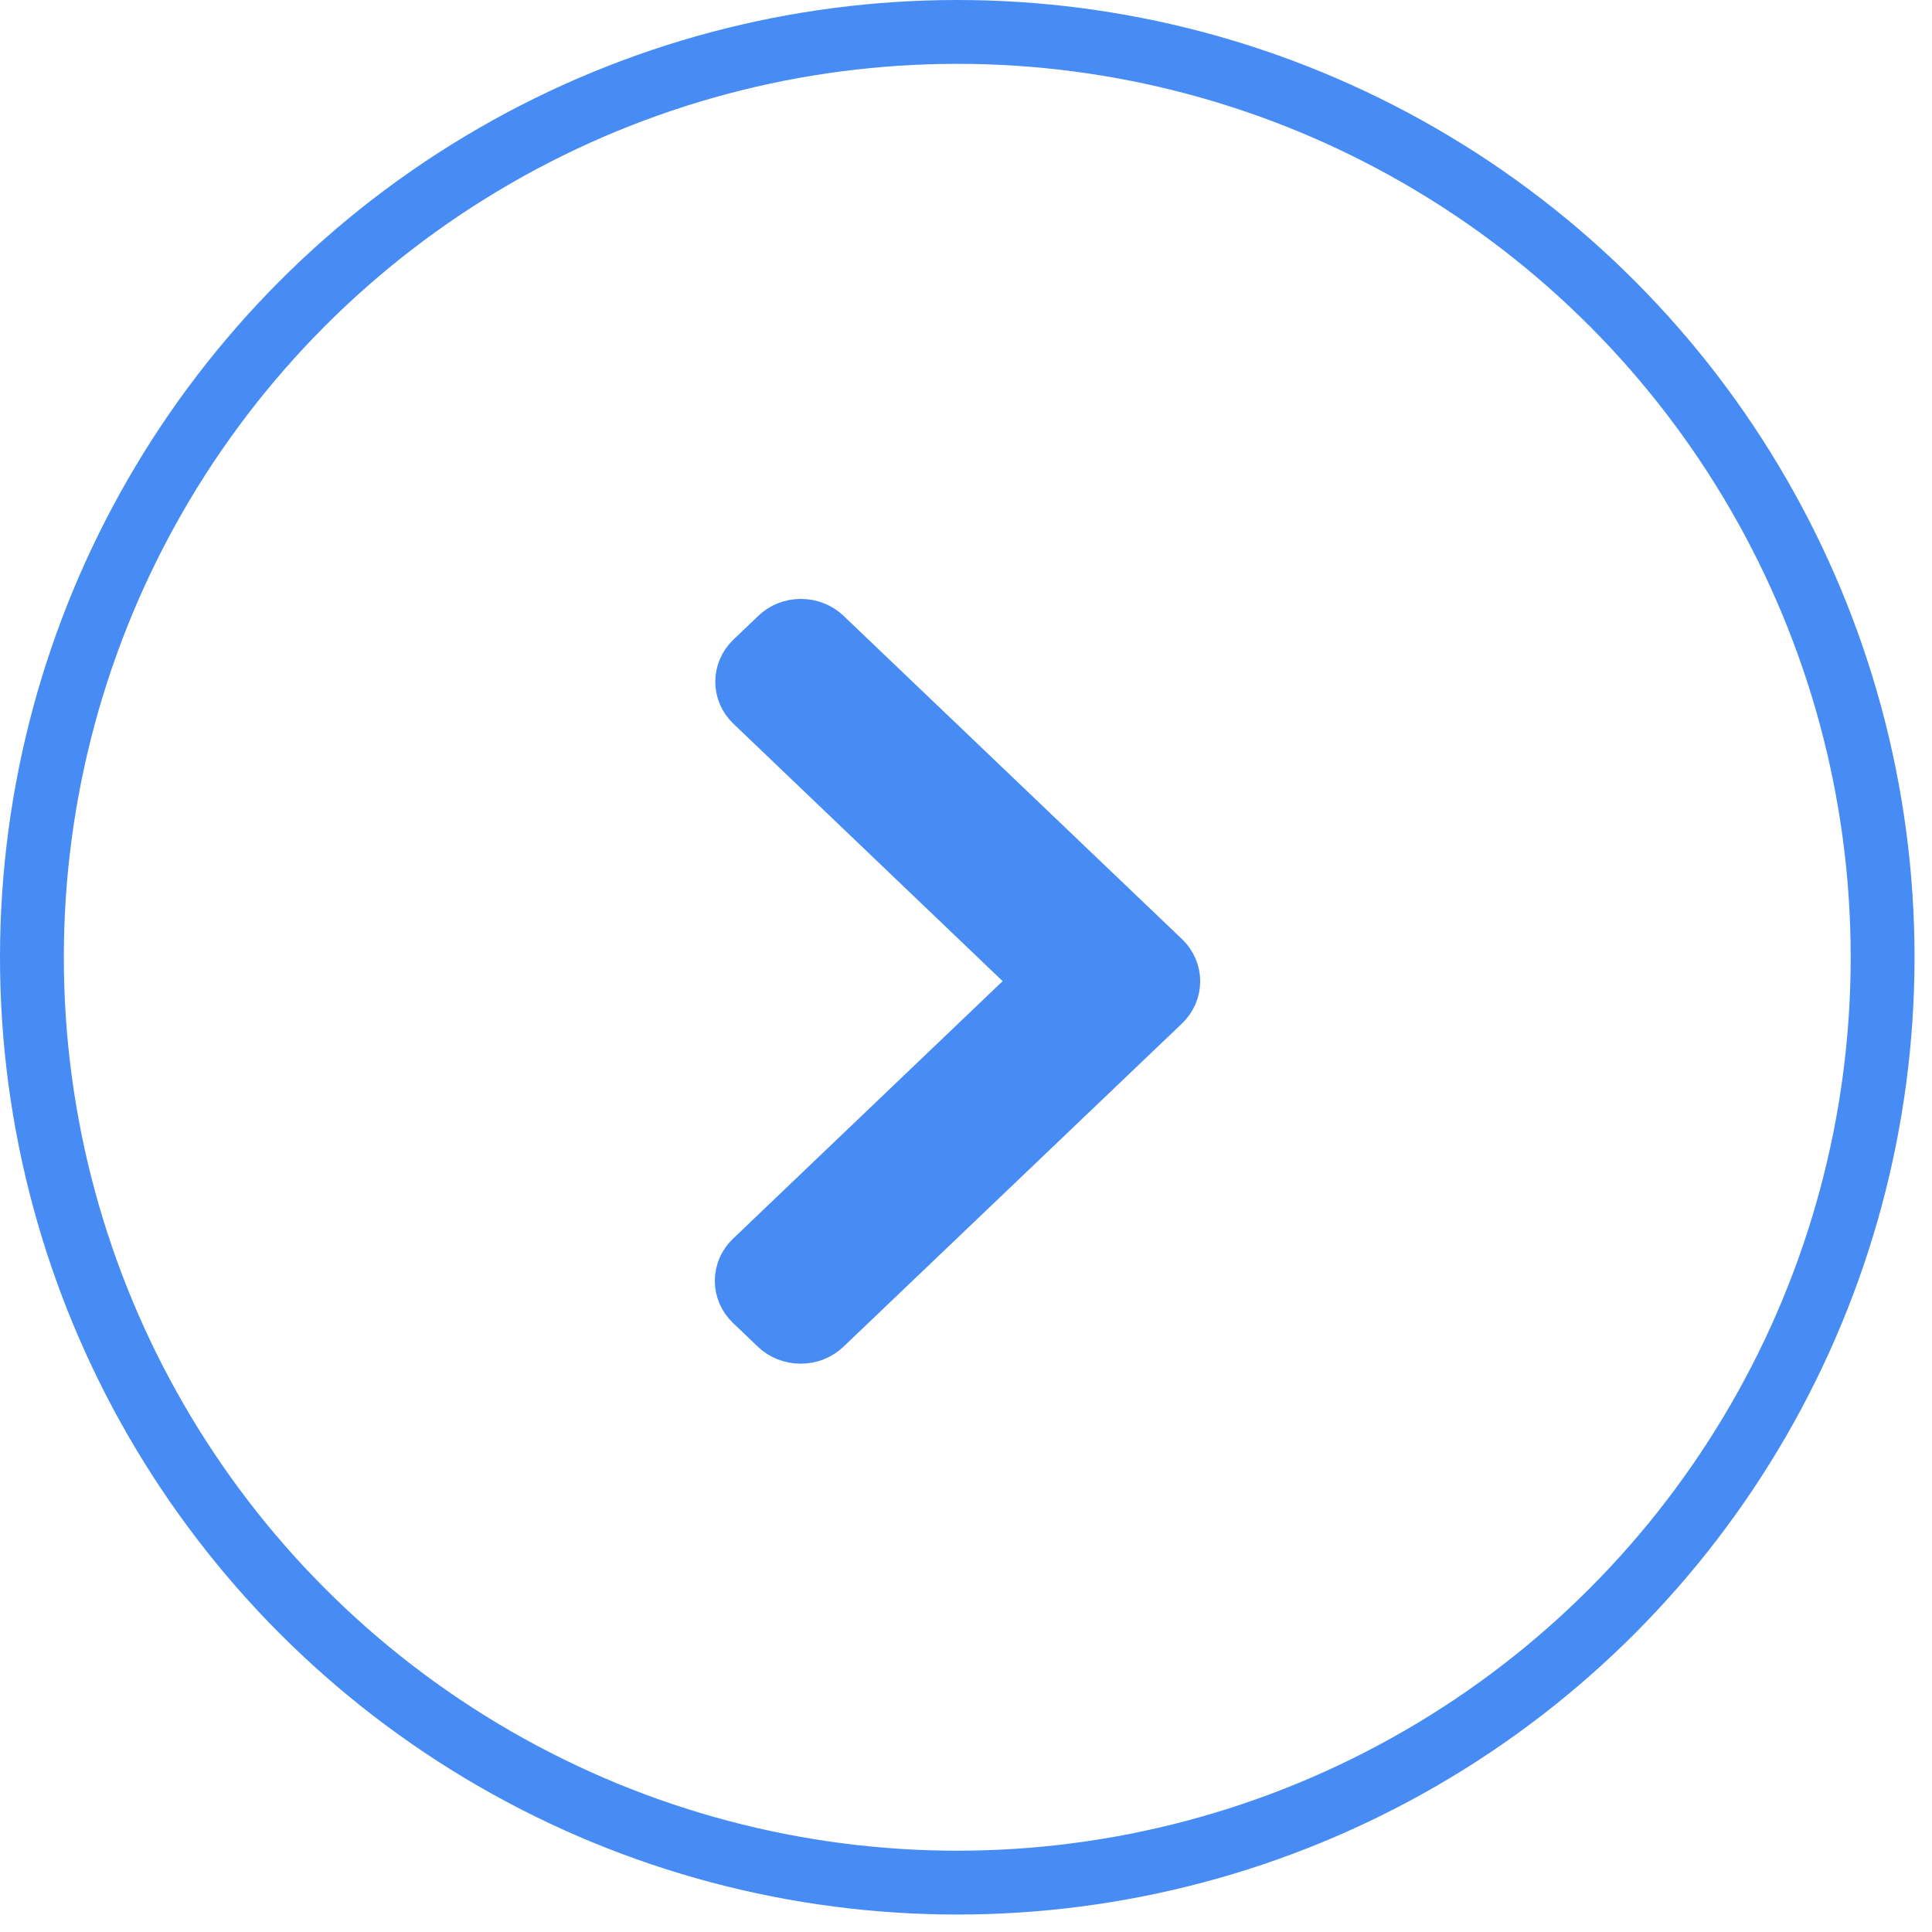
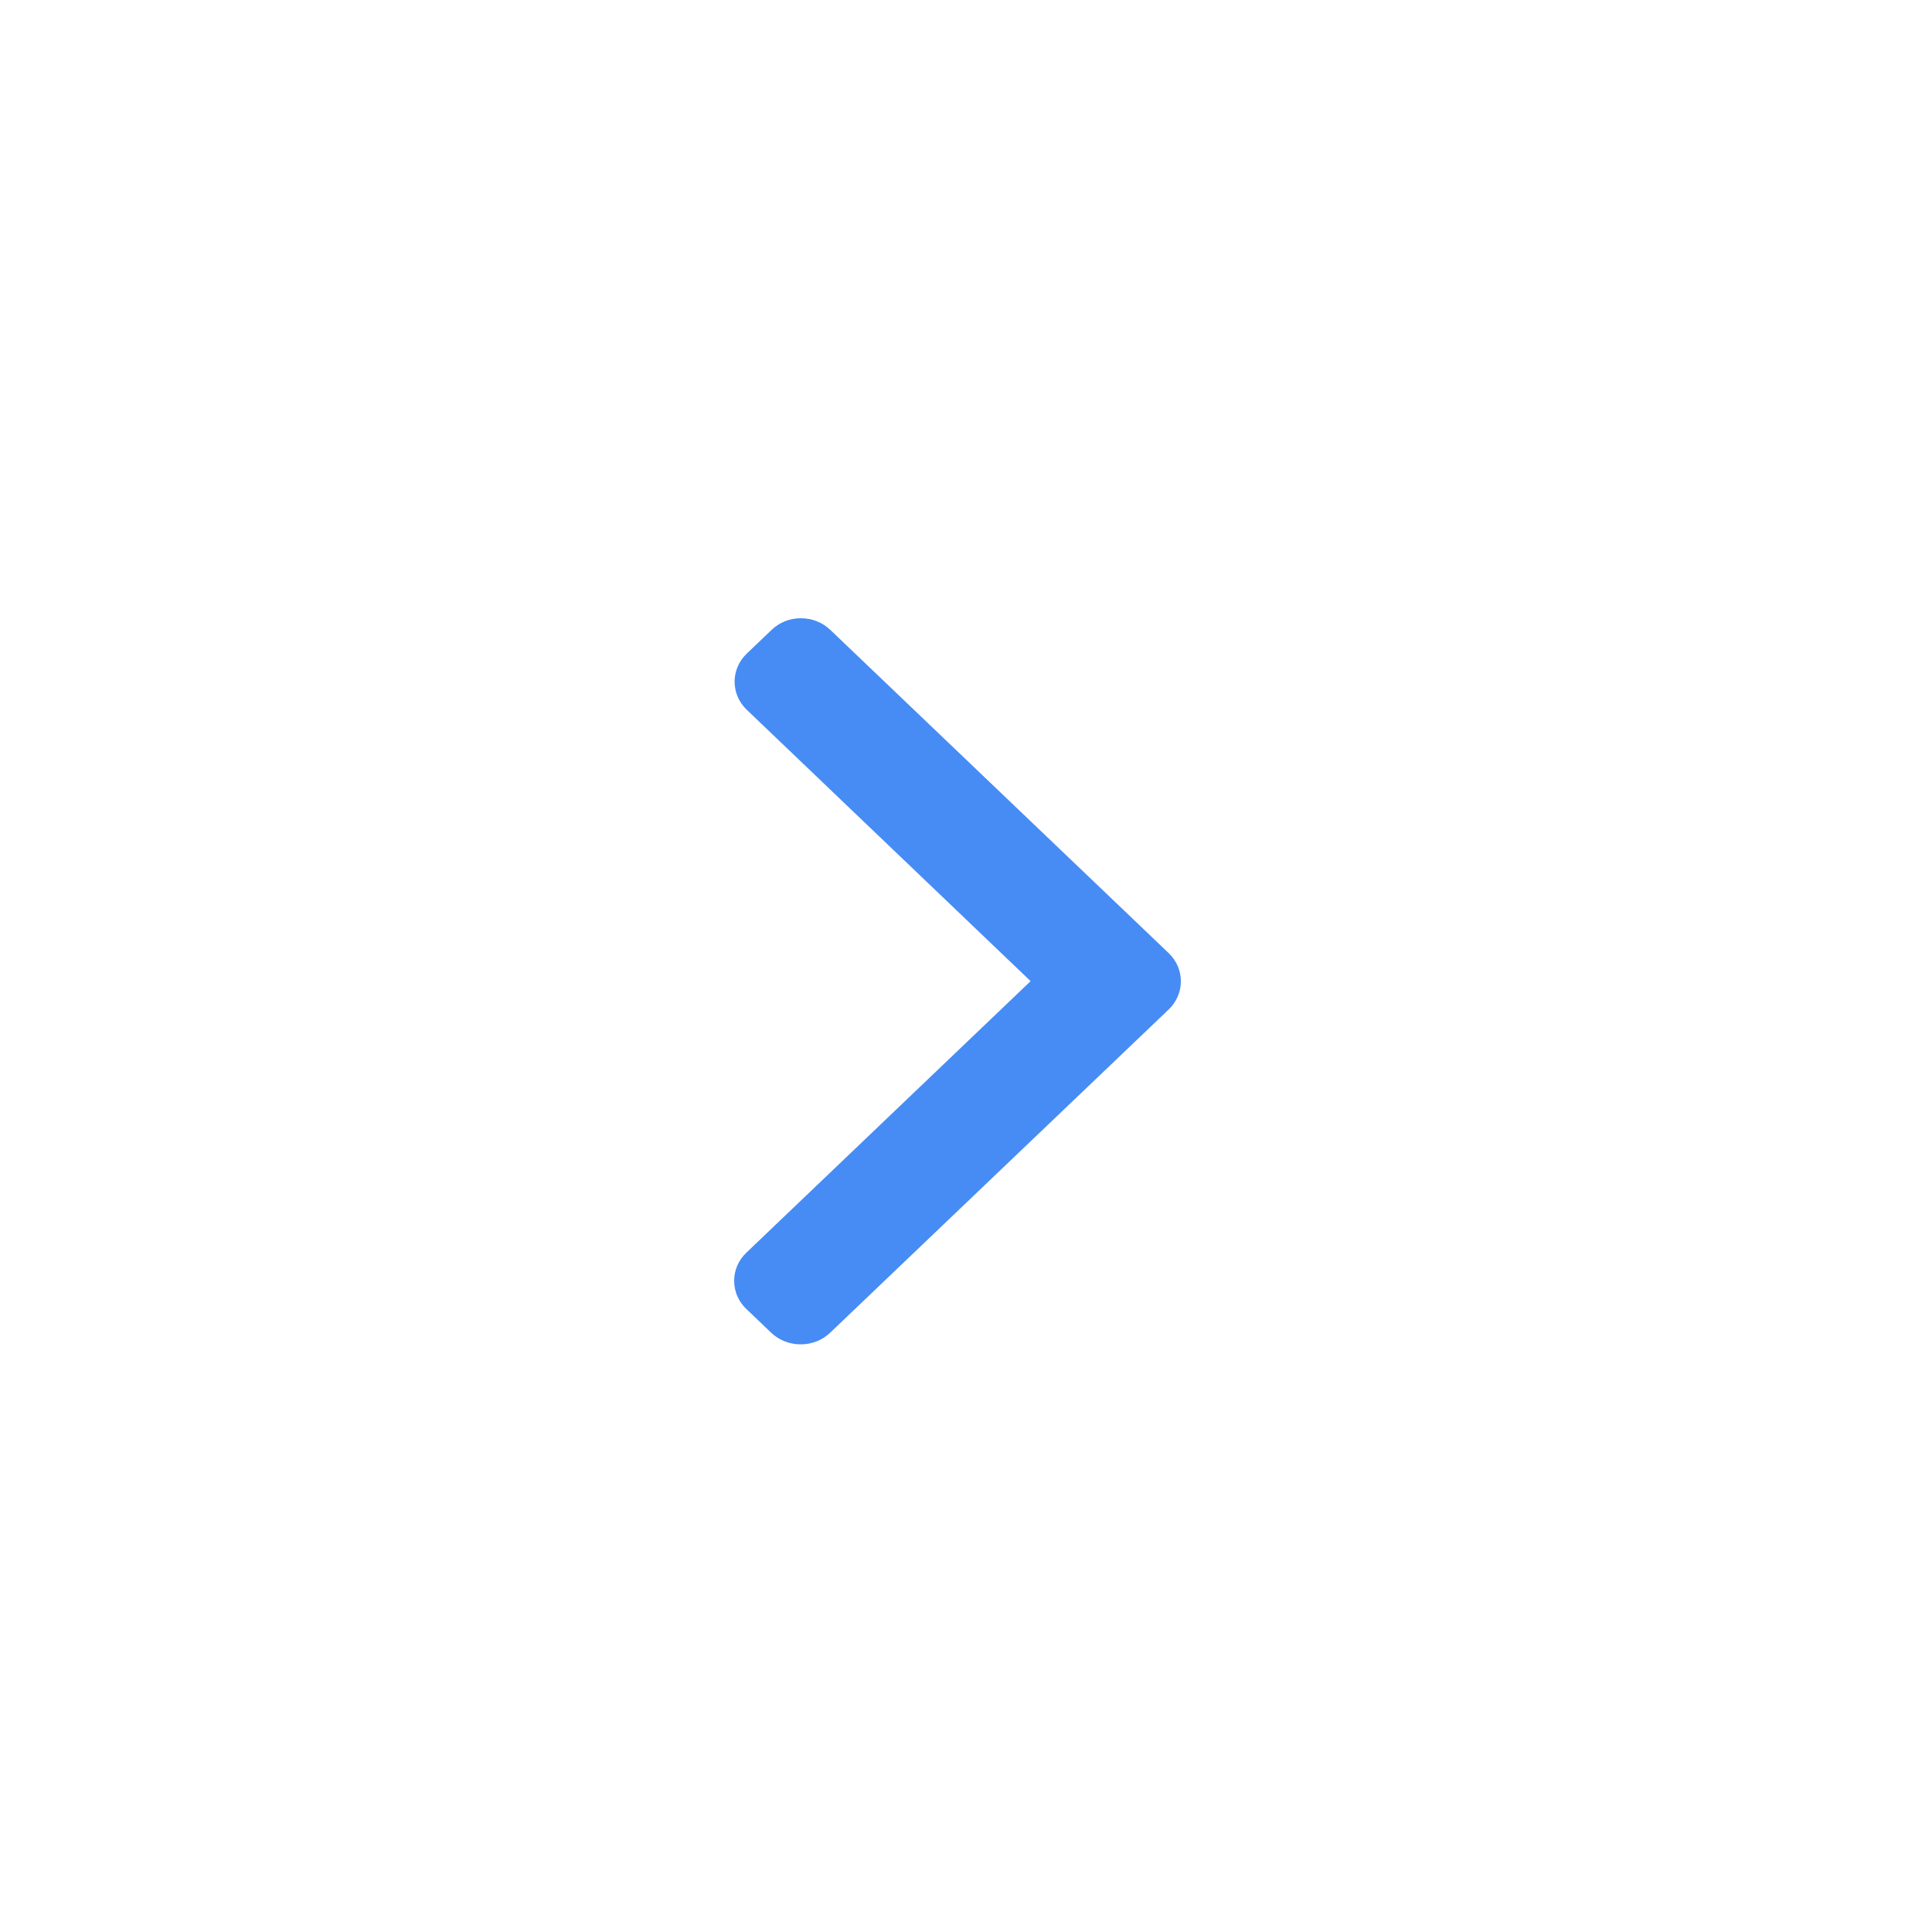
<svg xmlns="http://www.w3.org/2000/svg" width="50" height="50" viewBox="0 0 50 50" fill="none">
-   <circle cx="24.774" cy="24.774" r="23.948" stroke="#478CF4" stroke-width="1.652" />
  <path d="M21.488 16.301C21.287 16.108 21.016 16 20.726 16C20.436 16 20.17 16.108 19.969 16.301L19.325 16.916C18.907 17.316 18.907 17.968 19.325 18.368L26.672 25.392L19.315 32.42C19.113 32.612 19 32.871 19 33.148C19 33.425 19.113 33.684 19.315 33.876L19.959 34.492C20.161 34.684 20.431 34.792 20.721 34.792C21.011 34.792 21.282 34.684 21.483 34.492L30.247 26.124C30.448 25.932 30.561 25.669 30.561 25.396C30.561 25.119 30.448 24.861 30.247 24.668L21.488 16.301Z" fill="#478CF4" />
-   <path d="M21.488 16.301C21.287 16.108 21.016 16 20.726 16C20.436 16 20.17 16.108 19.969 16.301L19.325 16.916C18.907 17.316 18.907 17.968 19.325 18.368L26.672 25.392L19.315 32.42C19.113 32.612 19 32.871 19 33.148C19 33.425 19.113 33.684 19.315 33.876L19.959 34.492C20.161 34.684 20.431 34.792 20.721 34.792C21.011 34.792 21.282 34.684 21.483 34.492L30.247 26.124C30.448 25.932 30.561 25.669 30.561 25.396C30.561 25.119 30.448 24.861 30.247 24.668L21.488 16.301Z" stroke="#478CF4" />
</svg>